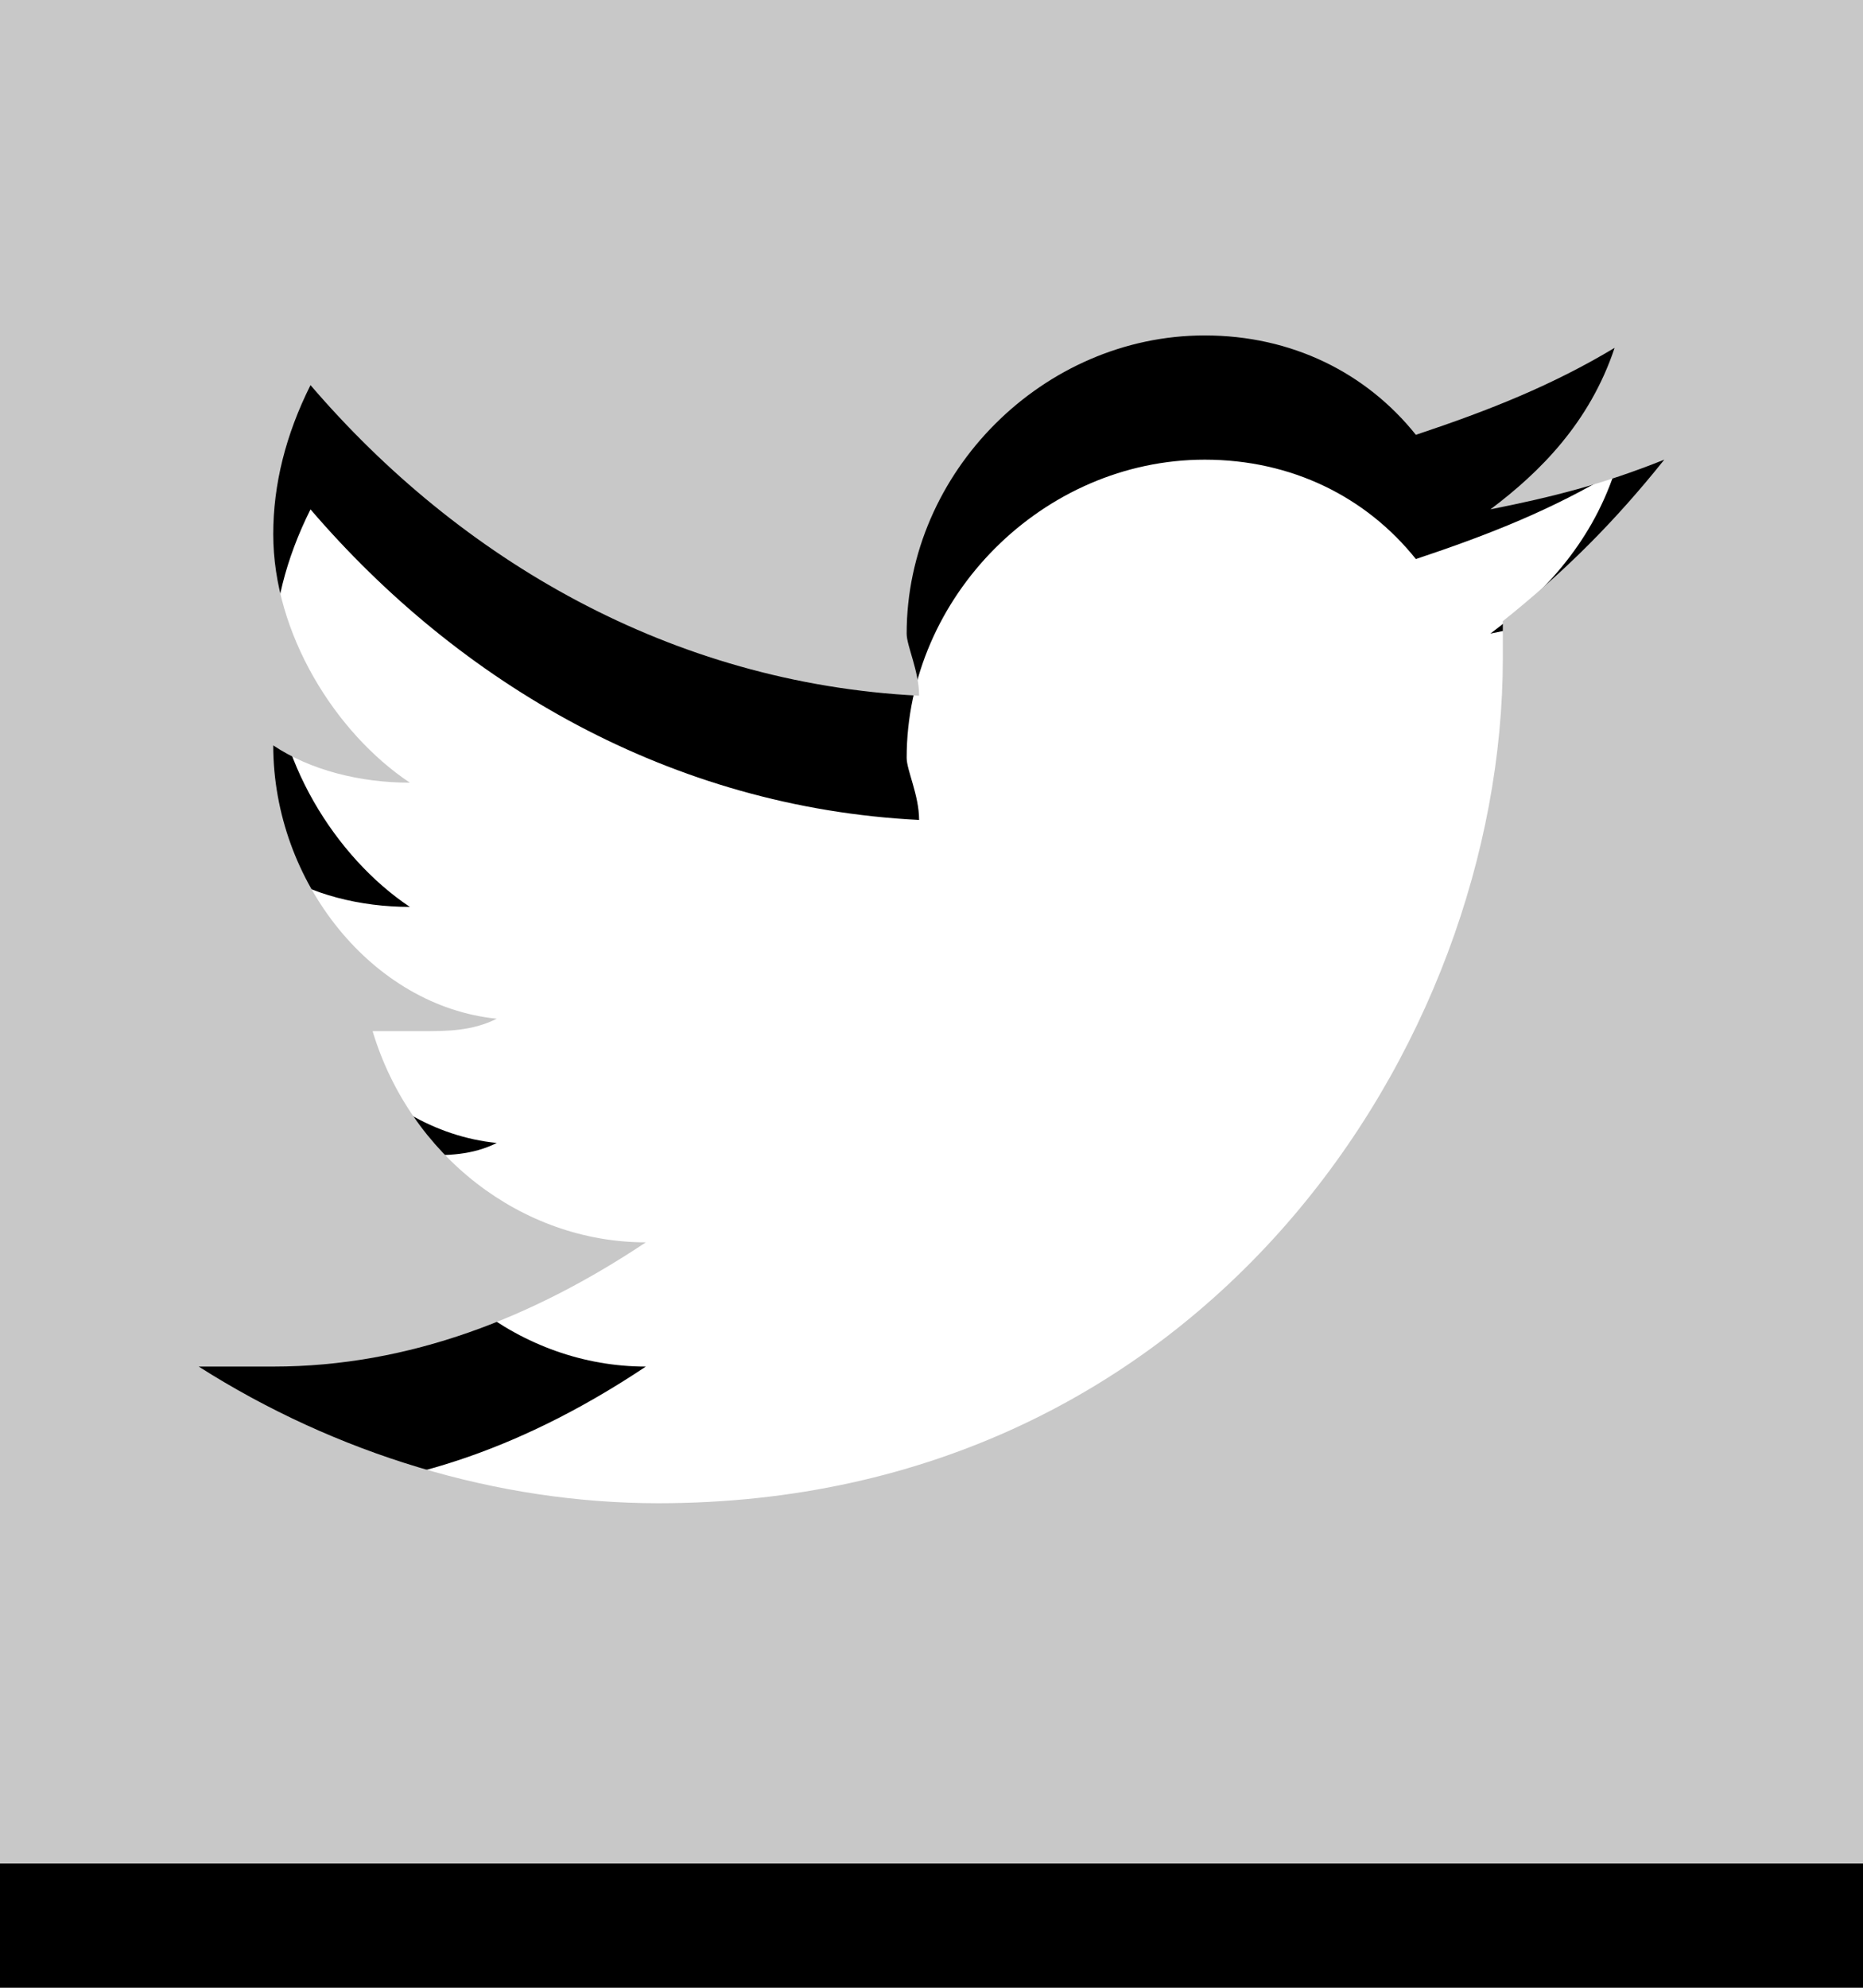
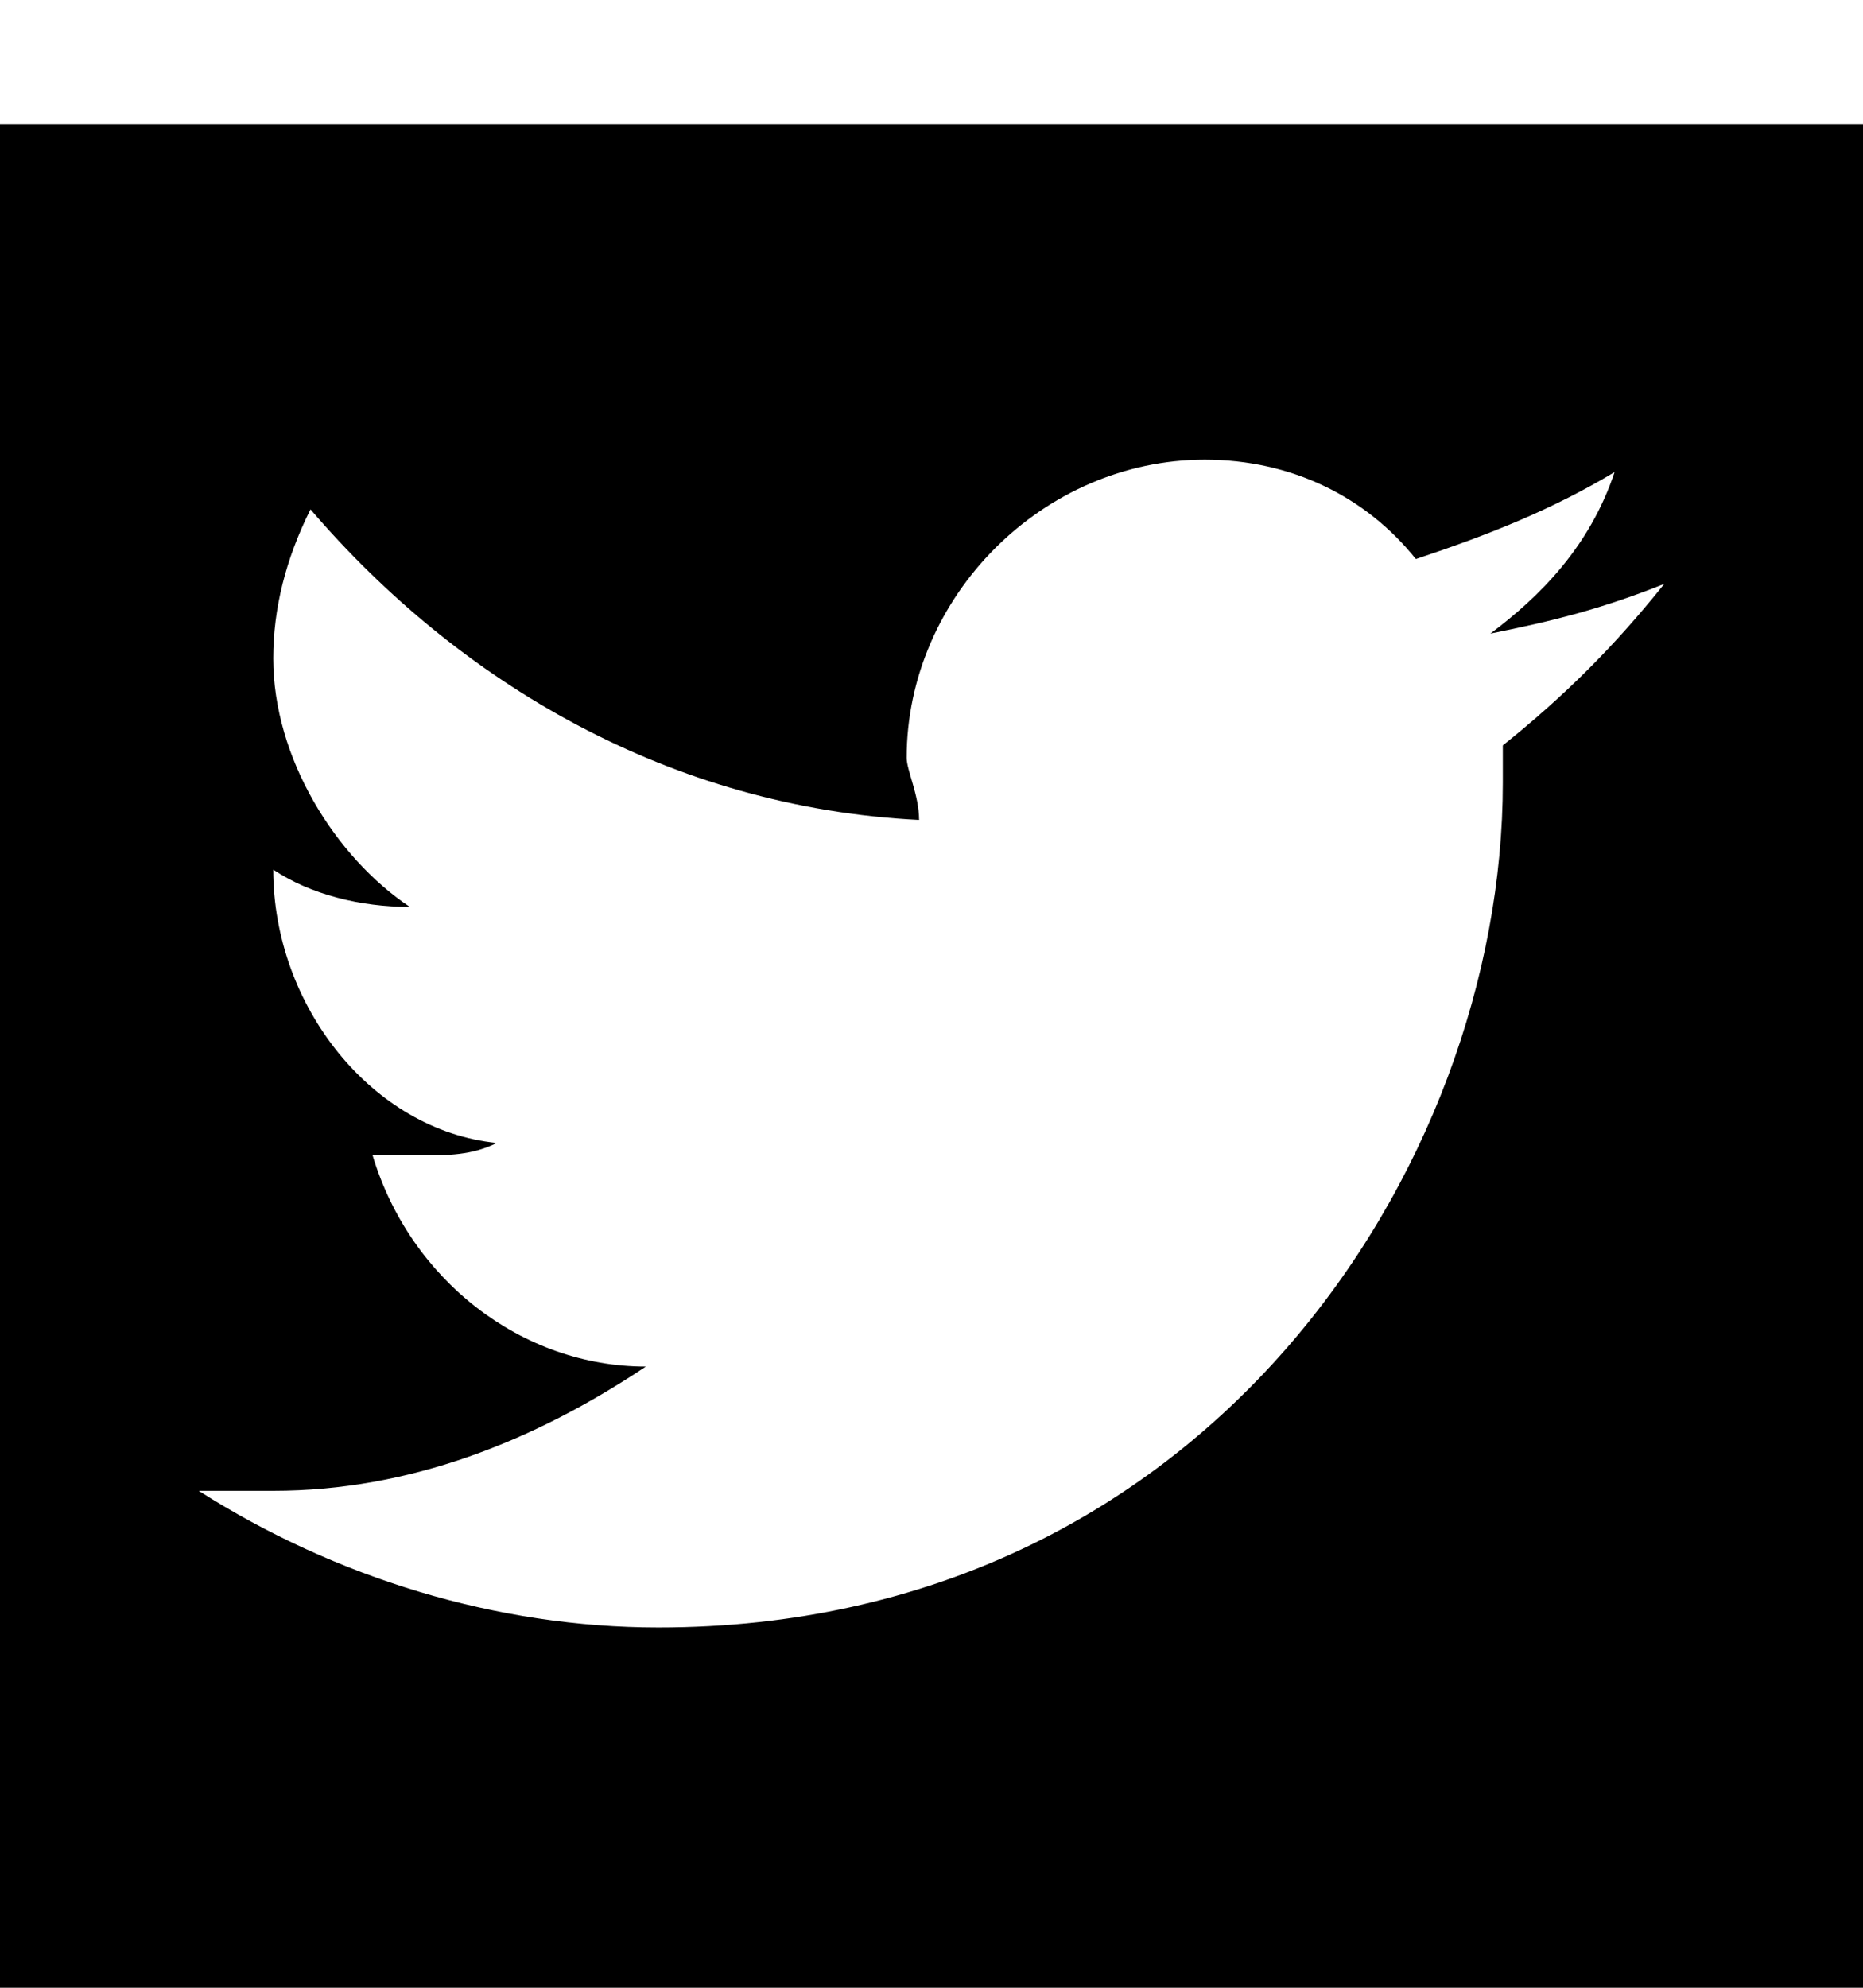
<svg xmlns="http://www.w3.org/2000/svg" version="1.1" id="icon" x="0px" y="0px" width="15px" height="16px" viewBox="0 0 15 16" enable-background="new 0 0 15 16" xml:space="preserve">
  <g id="twitter">
    <g>
      <path d="M0,1v15h15V1H0z M12.1,6c0,0.1,0,0.2,0,0.3c0,3.1-2.4,6.8-6.8,6.8c-1.3,0-2.6-0.4-3.7-1.1c0.2,0,0.4,0,0.6,0    c1.1,0,2.1-0.4,3-1c-1,0-1.9-0.7-2.2-1.7c0.1,0,0.3,0,0.4,0c0.2,0,0.4,0,0.6-0.1C3,9.1,2.2,8.1,2.2,7v0c0.3,0.2,0.7,0.3,1.1,0.3    c-0.6-0.4-1.1-1.2-1.1-2c0-0.4,0.1-0.8,0.3-1.2c1.2,1.4,2.9,2.4,4.9,2.5c0-0.2-0.1-0.4-0.1-0.5c0-1.3,1.1-2.4,2.4-2.4    c0.7,0,1.3,0.3,1.7,0.8C12,4.3,12.5,4.1,13,3.8c-0.2,0.6-0.6,1-1,1.3c0.5-0.1,0.9-0.2,1.4-0.4C13,5.2,12.6,5.6,12.1,6z" />
    </g>
    <g>
      <g>
-         <path fill="#C8C8C8" d="M0,0v15h15V0H0z M12.1,5c0,0.1,0,0.2,0,0.3c0,3.1-2.4,6.8-6.8,6.8c-1.3,0-2.6-0.4-3.7-1.1     c0.2,0,0.4,0,0.6,0c1.1,0,2.1-0.4,3-1c-1,0-1.9-0.7-2.2-1.7c0.1,0,0.3,0,0.4,0c0.2,0,0.4,0,0.6-0.1C3,8.1,2.2,7.1,2.2,6v0     c0.3,0.2,0.7,0.3,1.1,0.3c-0.6-0.4-1.1-1.2-1.1-2c0-0.4,0.1-0.8,0.3-1.2c1.2,1.4,2.9,2.4,4.9,2.5c0-0.2-0.1-0.4-0.1-0.5     c0-1.3,1.1-2.4,2.4-2.4c0.7,0,1.3,0.3,1.7,0.8C12,3.3,12.5,3.1,13,2.8c-0.2,0.6-0.6,1-1,1.3c0.5-0.1,0.9-0.2,1.4-0.4     C13,4.2,12.6,4.6,12.1,5z" />
-       </g>
+         </g>
    </g>
  </g>
</svg>